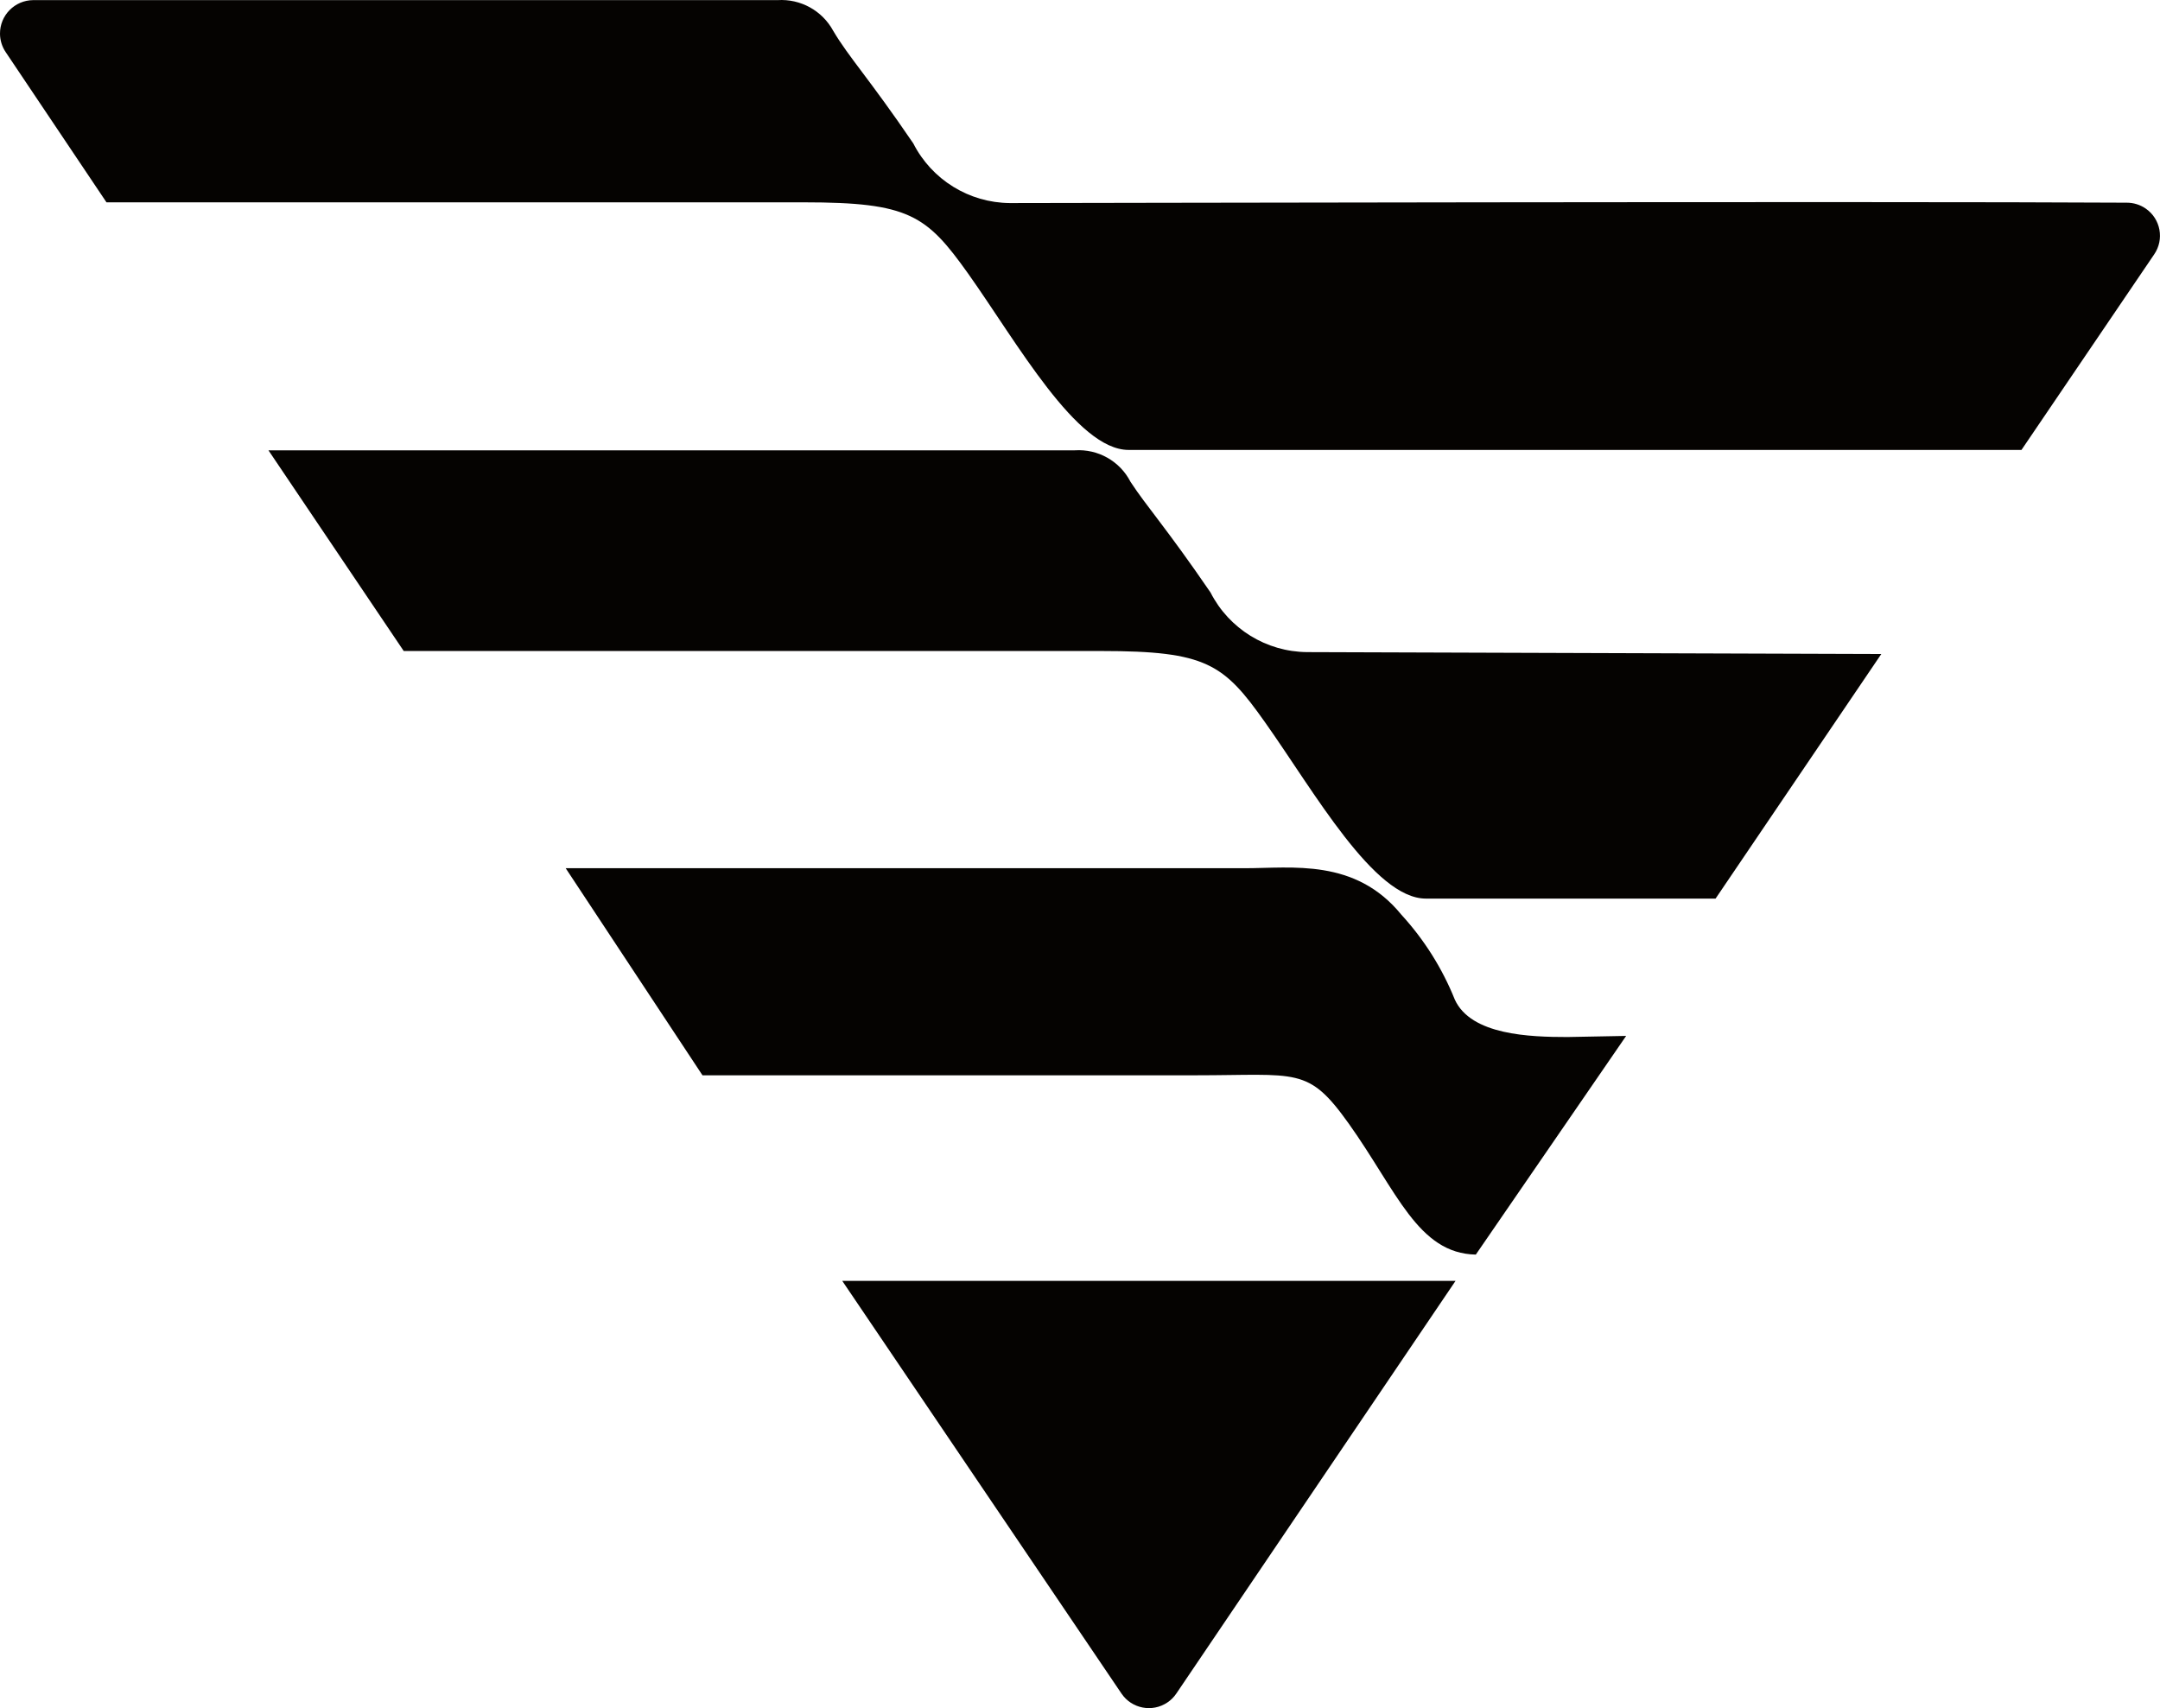
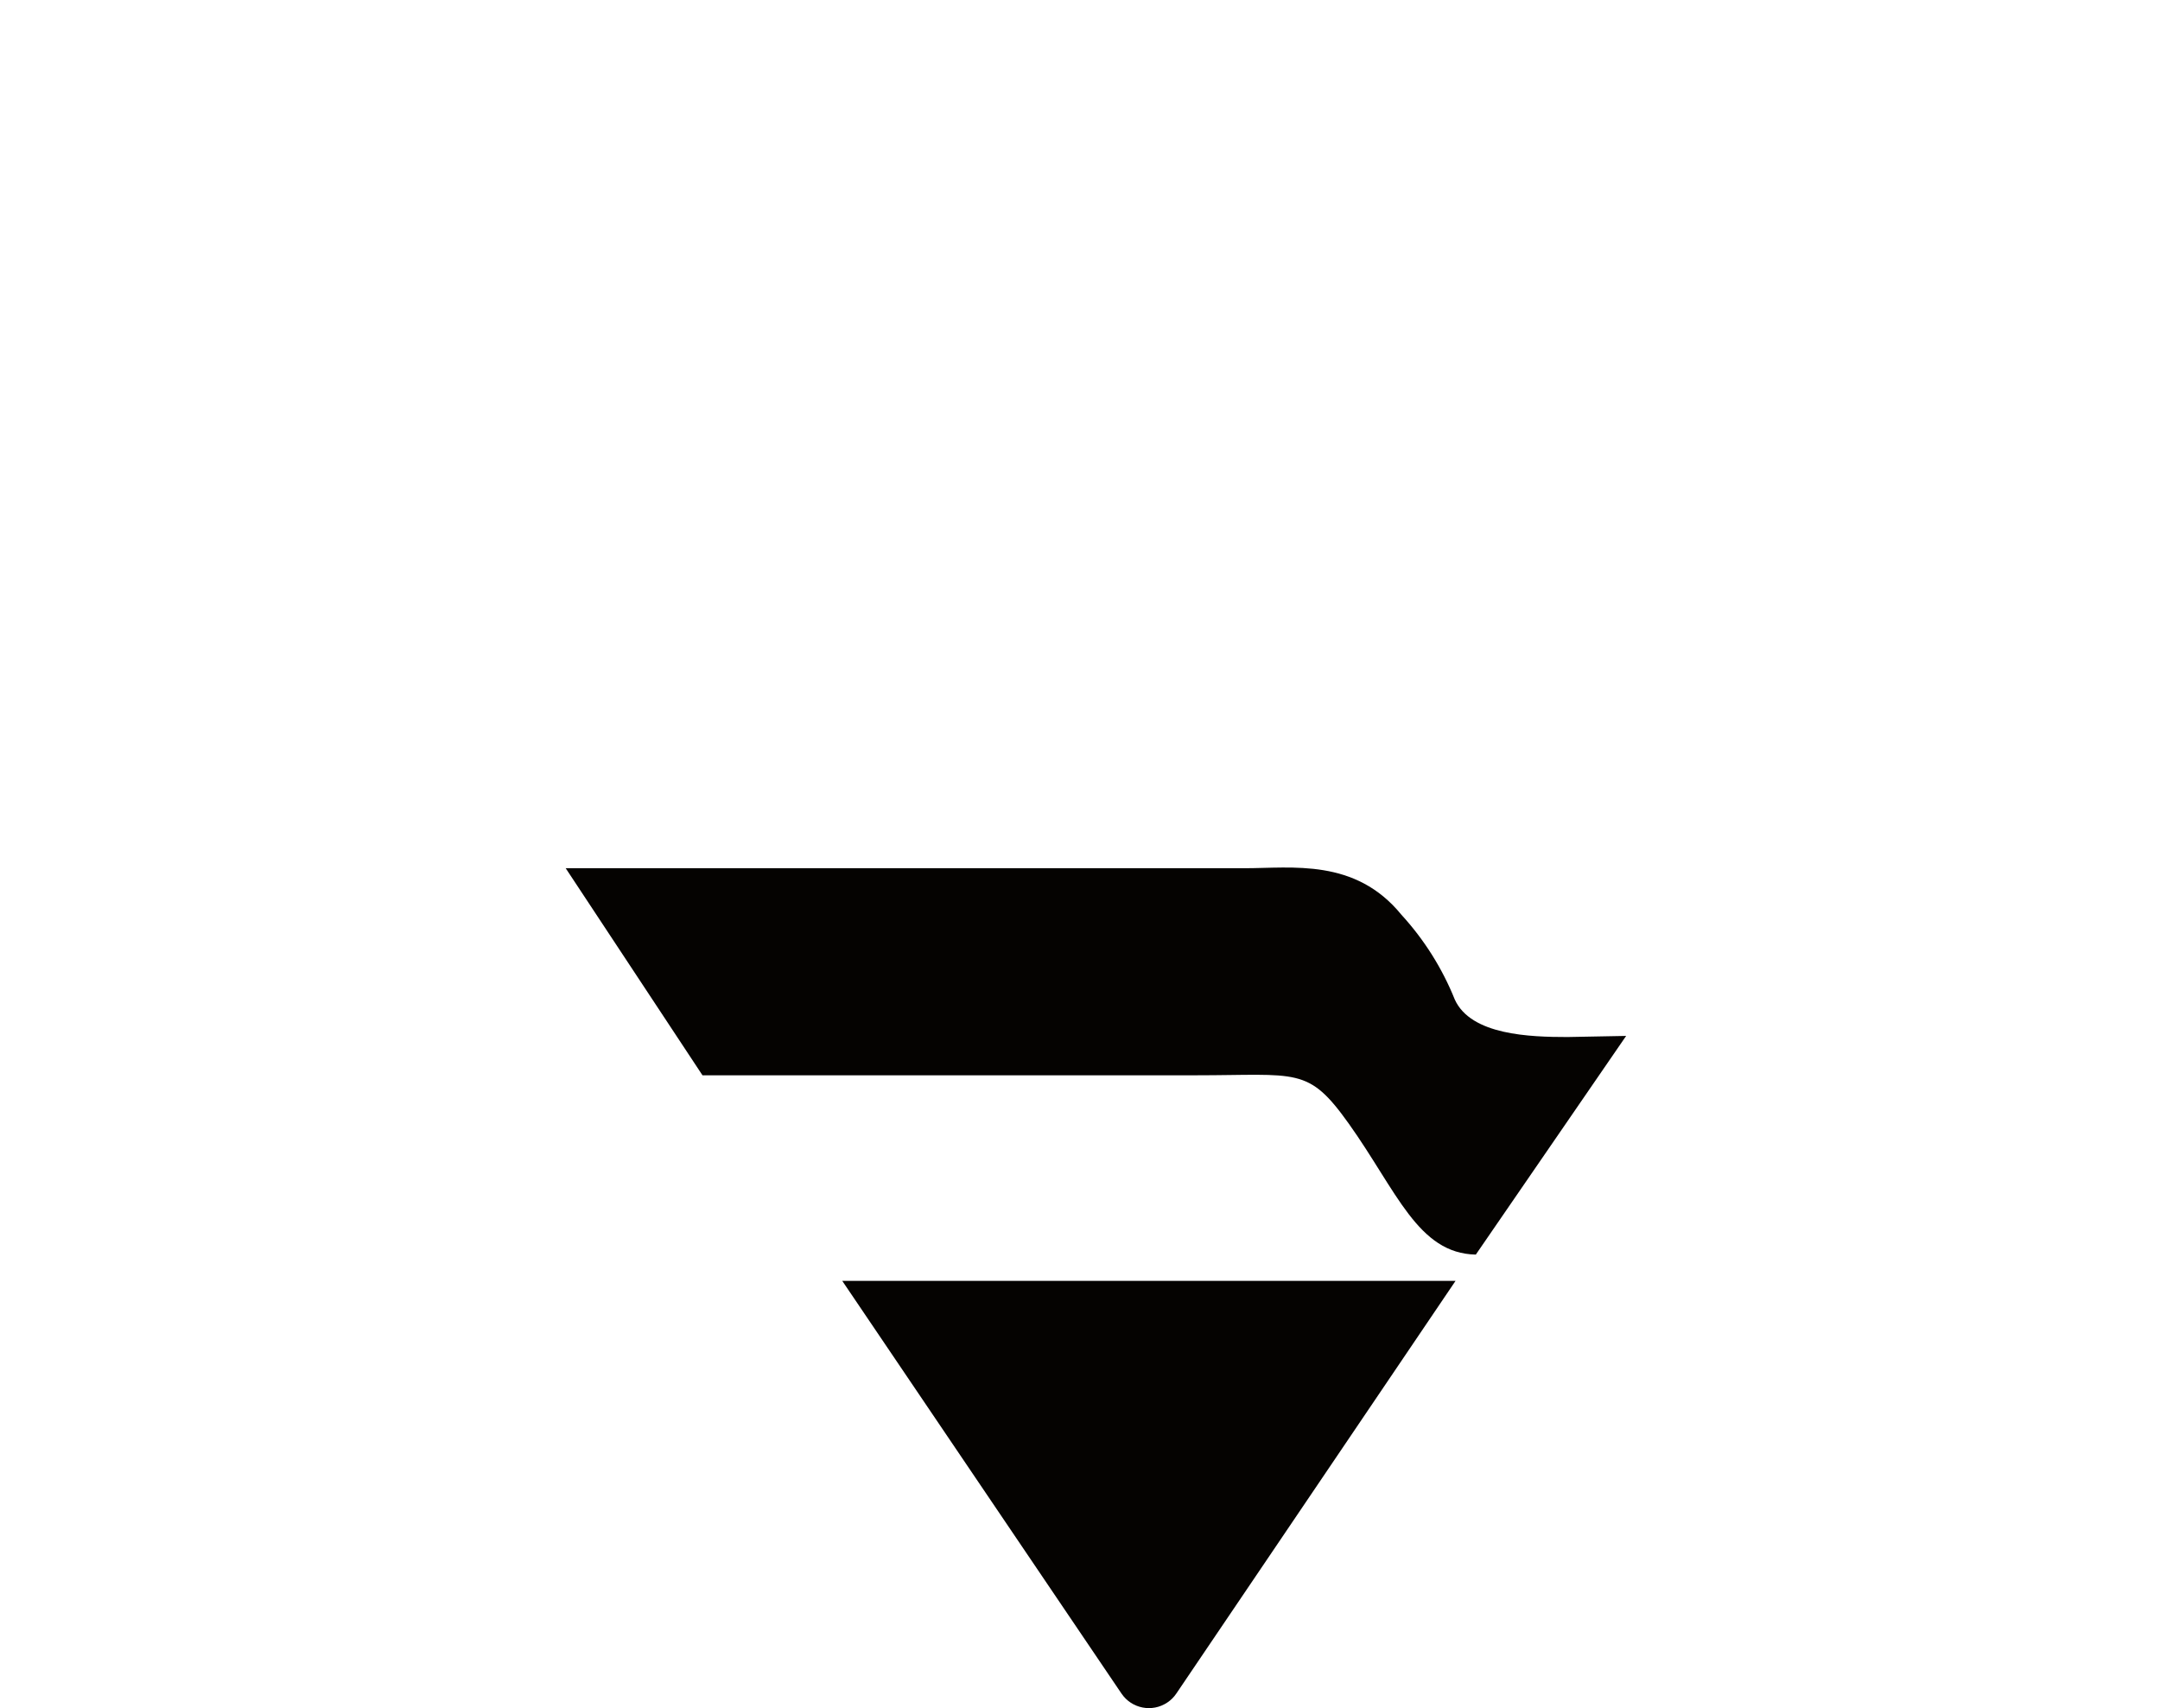
<svg xmlns="http://www.w3.org/2000/svg" width="397" height="314" viewBox="0 0 397 314" fill="none">
-   <path d="M185.609 37.326C178.105 37.268 171.262 33.037 167.859 26.361C159.641 14.295 156.047 10.572 153.148 5.678C151.137 1.963 147.148 -0.244 142.926 0.022C140.164 0.022 53.762 0.022 6.102 0.022C2.707 0.045 -0.023 2.814 0 6.201C0.008 7.416 0.379 8.604 1.062 9.604L19.57 37.19H147.762C167.098 37.19 170.277 39.533 177.941 50.291C186.992 63.049 197.902 82.701 207.434 82.701H371.539L395.918 46.775C397.824 44.018 397.133 40.236 394.371 38.334C393.348 37.627 392.125 37.252 390.875 37.256C346.402 36.982 190.445 37.326 185.609 37.326Z" fill="#050301" />
  <path d="M216.207 311.287L267.523 235.44H154.805L206.121 311.287C208 314.072 211.773 314.807 214.559 312.932C215.211 312.498 215.77 311.94 216.207 311.287Z" fill="#050301" />
-   <path d="M288.102 190.615C281.195 190.615 270.355 190.272 267.383 183.721C265.078 177.982 261.754 172.705 257.574 168.139C249.082 157.725 237.547 159.588 228.707 159.588C214.891 159.588 147 159.588 103.973 159.588L129.113 197.65C147.555 197.65 203.91 197.65 219.66 197.65C238.586 197.65 240.379 195.994 247.906 206.545C256.746 218.959 260.613 230.404 271.25 230.607L298.879 190.412L288.102 190.615Z" fill="#050301" />
-   <path d="M240.242 119.865C232.738 119.807 225.895 115.58 222.488 108.904C214.273 96.904 210.75 93.111 207.781 88.561C205.836 84.768 201.816 82.494 197.559 82.772C194.59 82.772 92.852 82.772 49.34 82.772L74.203 119.662H202.391C221.734 119.662 224.91 122.006 232.508 132.764C241.551 145.518 252.535 165.17 262.066 165.17H315.316L345.777 120.213L240.242 119.865Z" fill="#050301" />
+   <path d="M288.102 190.615C281.195 190.615 270.355 190.272 267.383 183.721C265.078 177.982 261.754 172.705 257.574 168.139C249.082 157.725 237.547 159.588 228.707 159.588C214.891 159.588 147 159.588 103.973 159.588L129.113 197.65C147.555 197.65 203.91 197.65 219.66 197.65C238.586 197.65 240.379 195.994 247.906 206.545C256.746 218.959 260.613 230.404 271.25 230.607L298.879 190.412L288.102 190.615" fill="#050301" />
</svg>